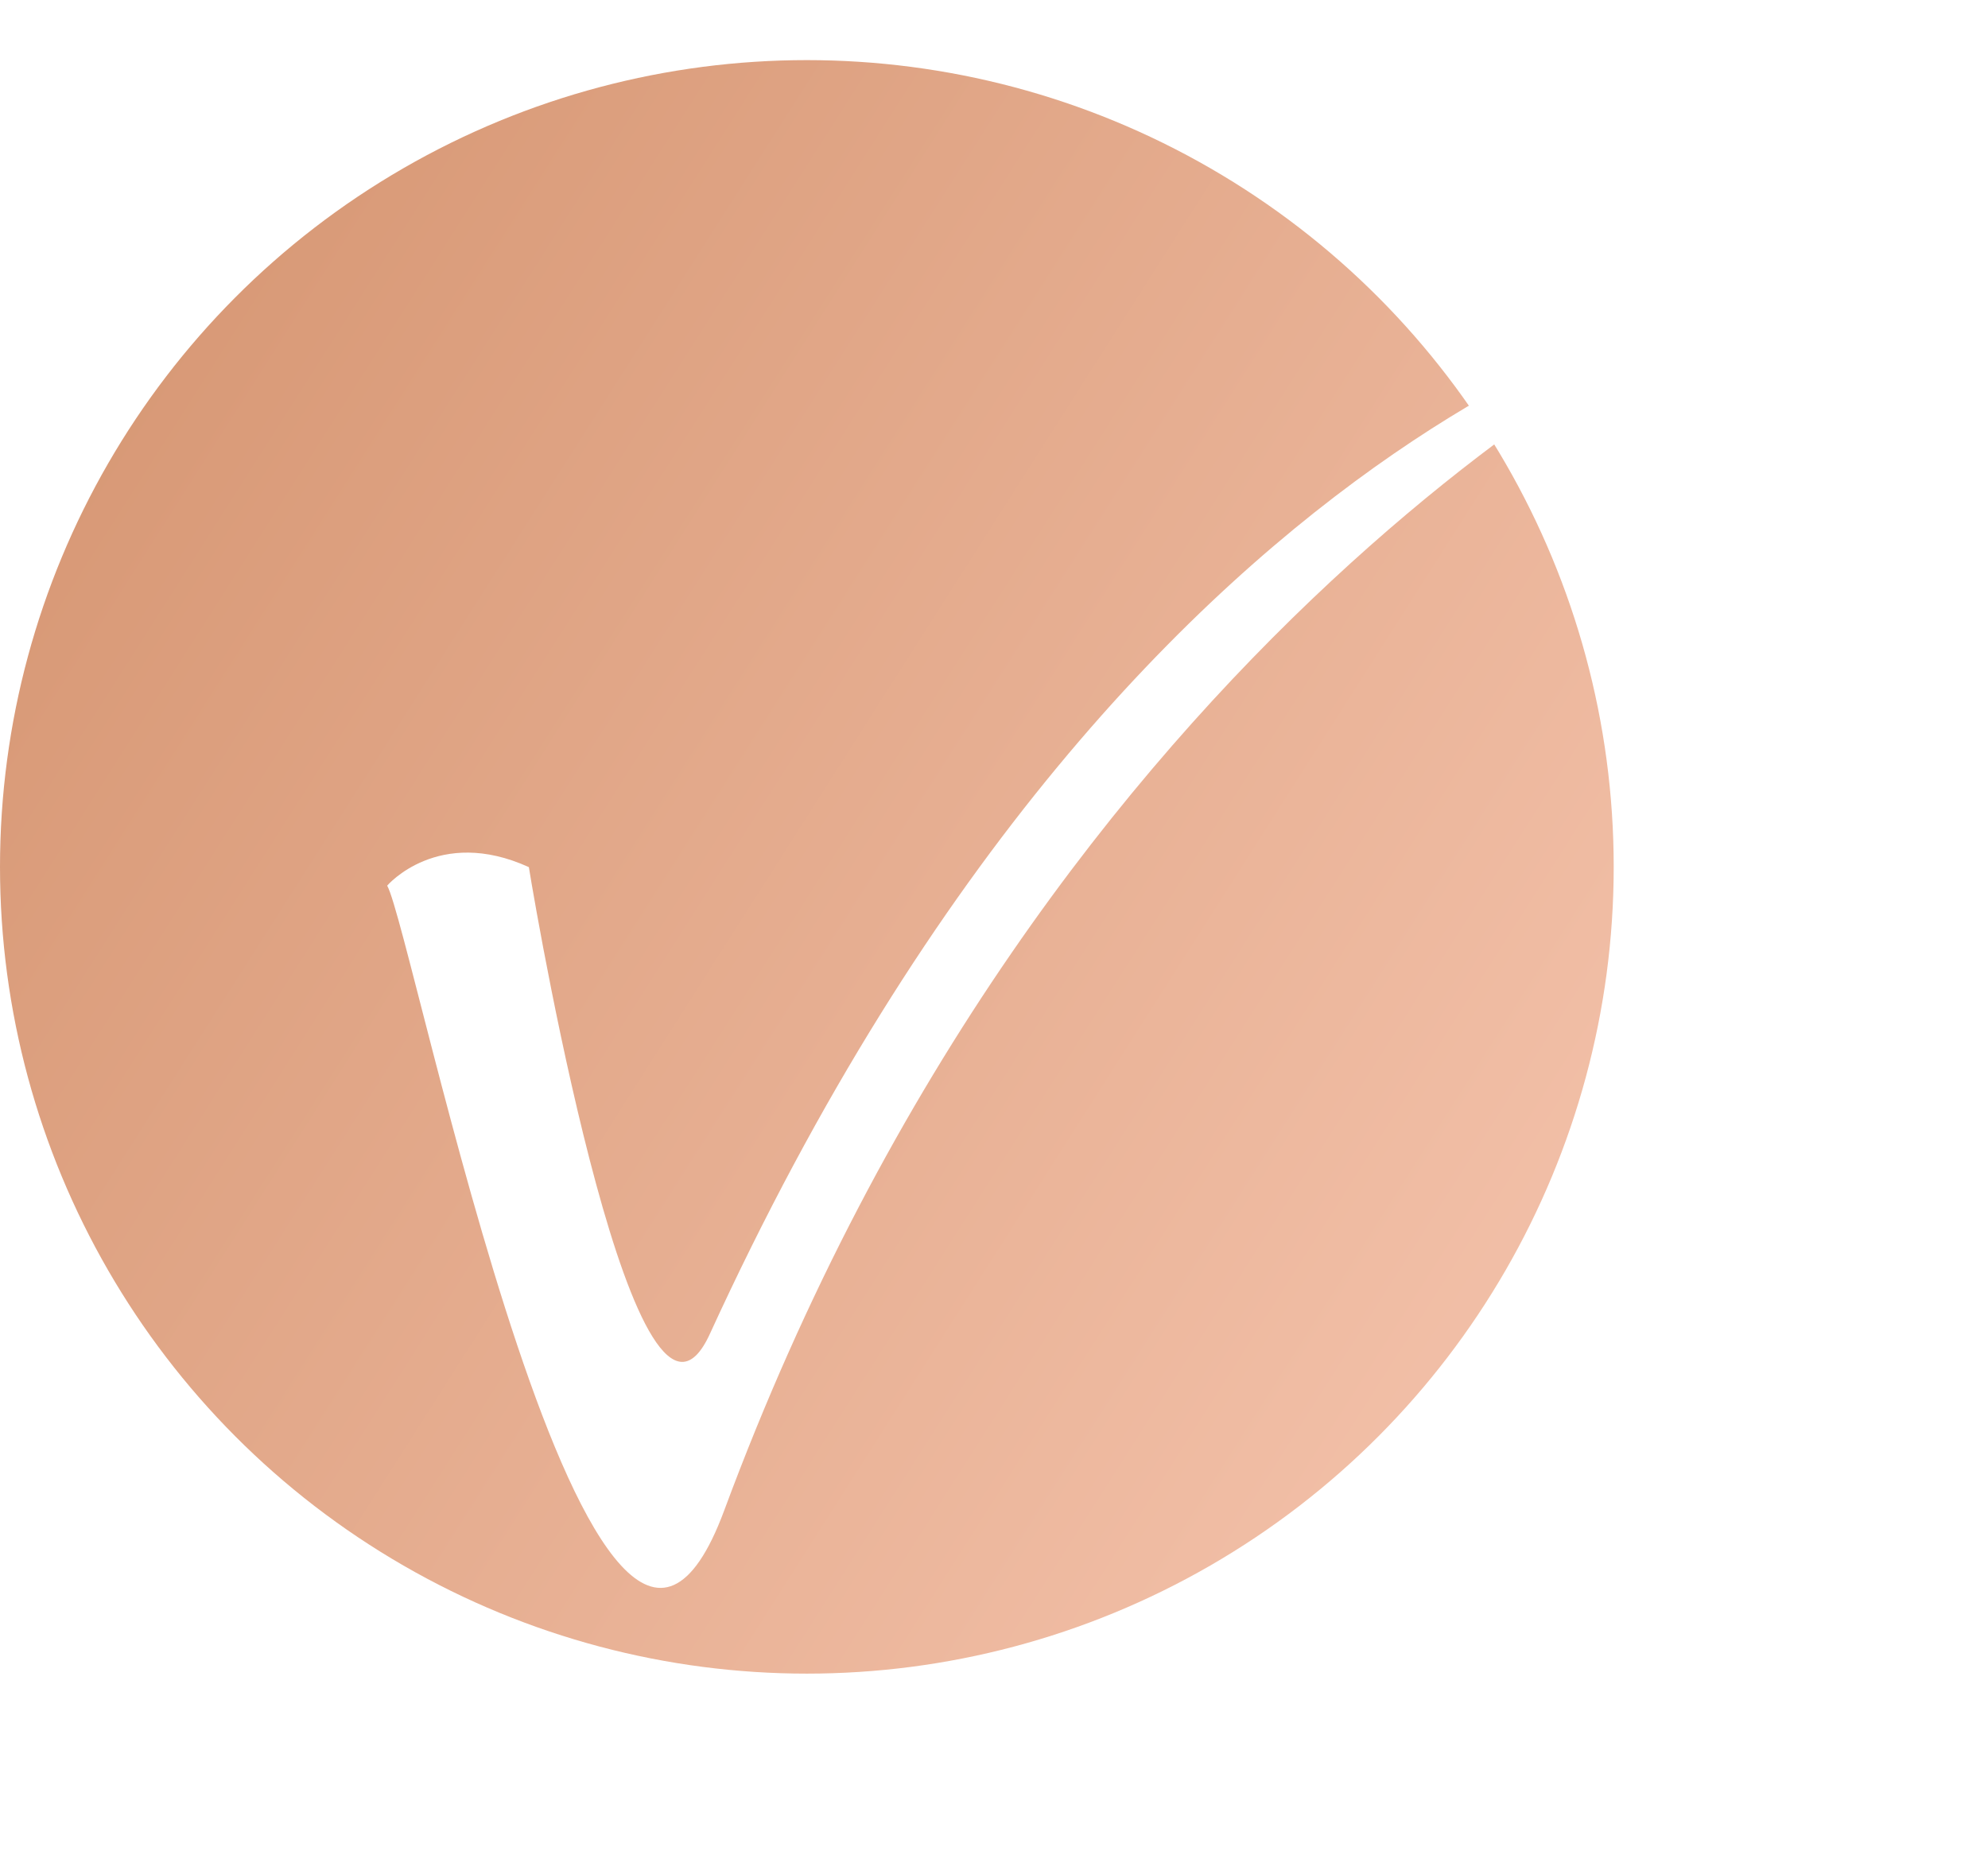
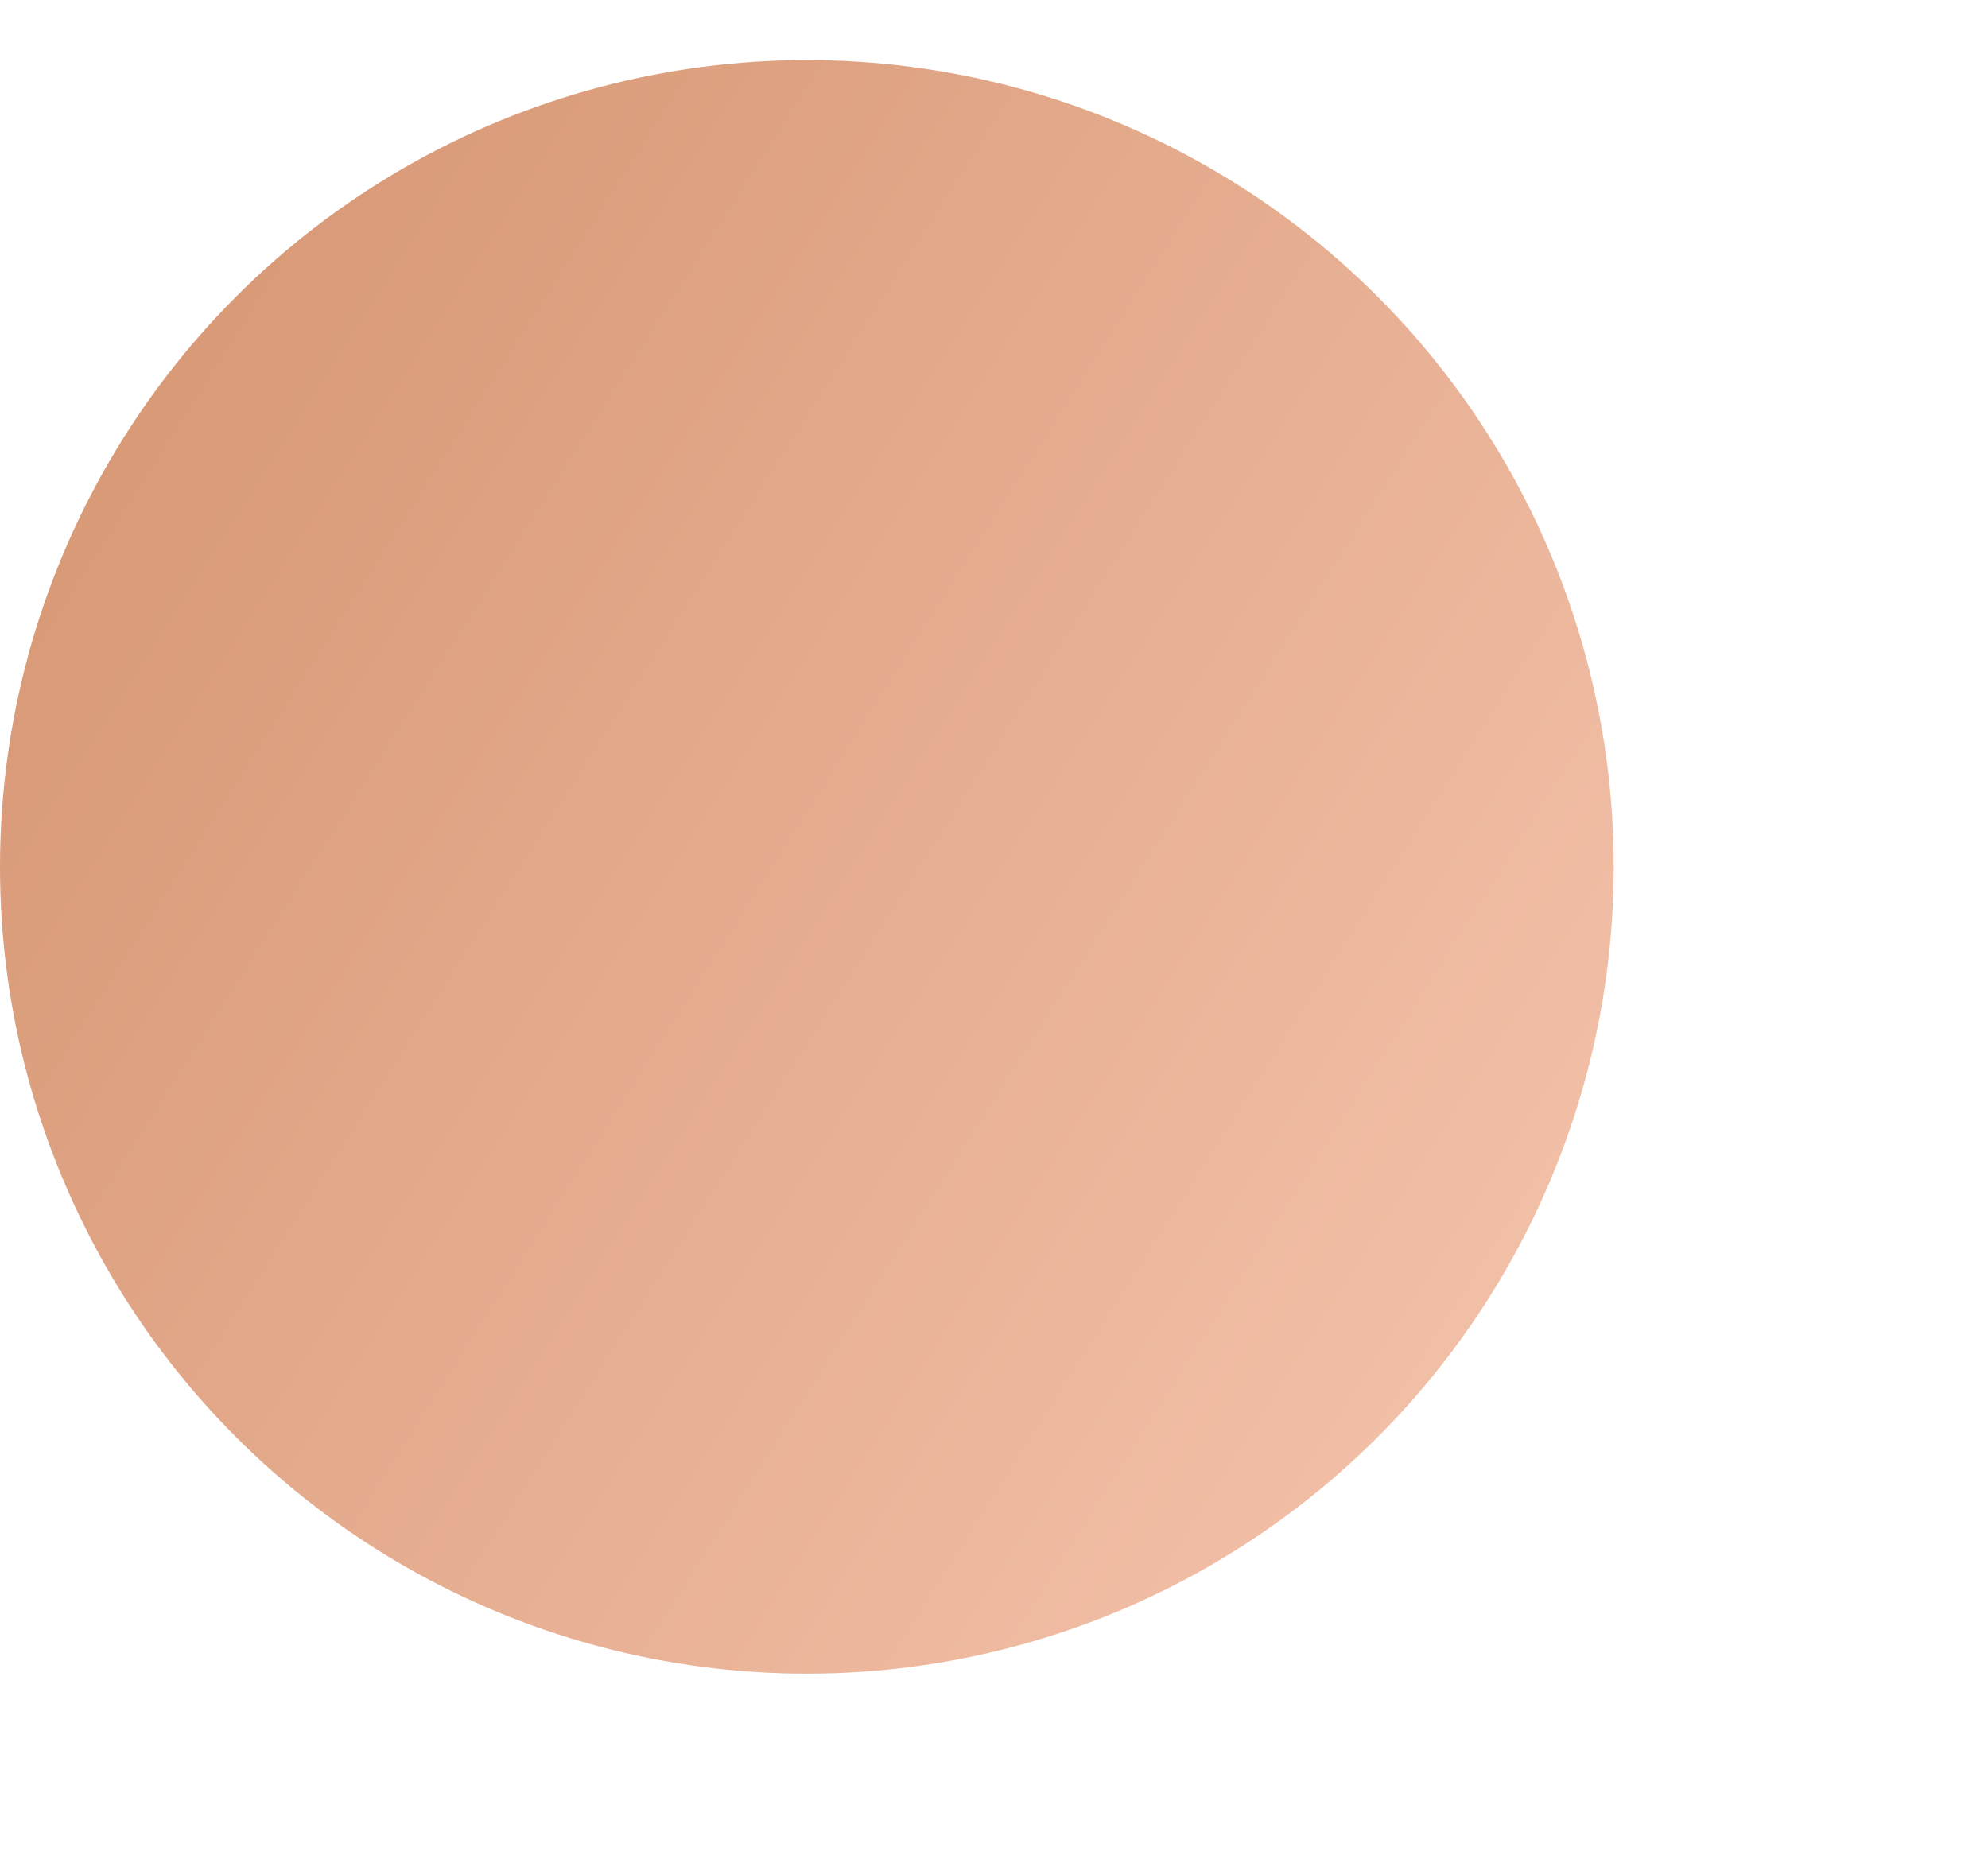
<svg xmlns="http://www.w3.org/2000/svg" width="29" height="27" viewBox="0 0 29 27" fill="none">
  <circle cx="11.77" cy="12.647" r="11.77" fill="url(#paint0_linear_2083_3862)" />
  <g filter="url(#filter0_d_2083_3862)">
-     <path fill-rule="evenodd" clip-rule="evenodd" d="M7.715 9.277C7.865 10.215 9.3 18.398 10.356 16.085C16.749 2.127 25.51 0.877 25.51 0.877C24.455 1.222 15.303 5.875 10.565 18.661C8.691 23.719 6.026 10.217 5.648 9.547C5.648 9.546 6.394 8.675 7.715 9.277L7.715 9.277Z" fill="white" />
-   </g>
+     </g>
  <defs>
    <filter id="filter0_d_2083_3862" x="2.274" y="0.877" width="26.607" height="25.664" filterUnits="userSpaceOnUse" color-interpolation-filters="sRGB">
      <feFlood flood-opacity="0" result="BackgroundImageFix" />
      <feColorMatrix in="SourceAlpha" type="matrix" values="0 0 0 0 0 0 0 0 0 0 0 0 0 0 0 0 0 0 127 0" result="hardAlpha" />
      <feOffset dy="3.374" />
      <feGaussianBlur stdDeviation="1.687" />
      <feComposite in2="hardAlpha" operator="out" />
      <feColorMatrix type="matrix" values="0 0 0 0 0 0 0 0 0 0 0 0 0 0 0 0 0 0 0.25 0" />
      <feBlend mode="normal" in2="BackgroundImageFix" result="effect1_dropShadow_2083_3862" />
      <feBlend mode="normal" in="SourceGraphic" in2="effect1_dropShadow_2083_3862" result="shape" />
    </filter>
    <linearGradient id="paint0_linear_2083_3862" x1="-7.011" y1="0.461" x2="30.102" y2="24.079" gradientUnits="userSpaceOnUse">
      <stop stop-color="#CD8962" />
      <stop offset="1" stop-color="#FCCEBA" />
    </linearGradient>
  </defs>
</svg>